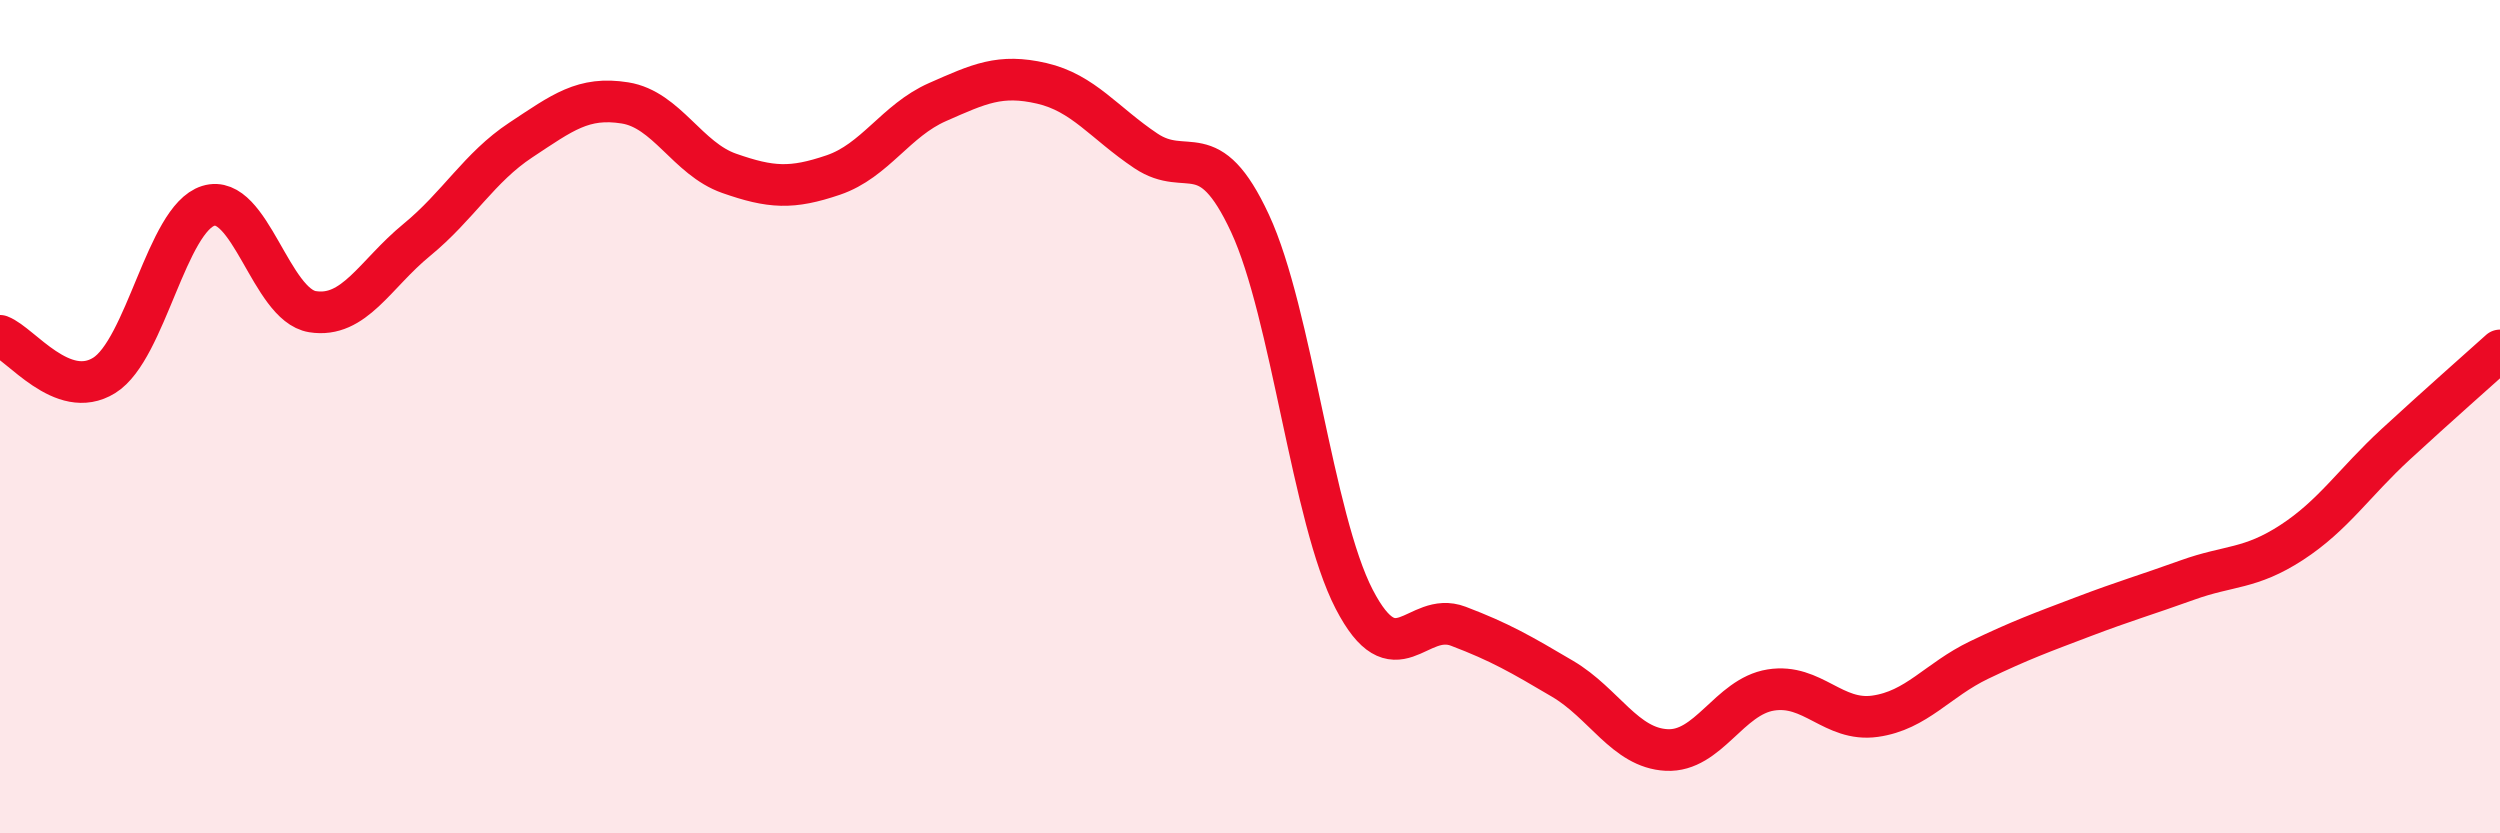
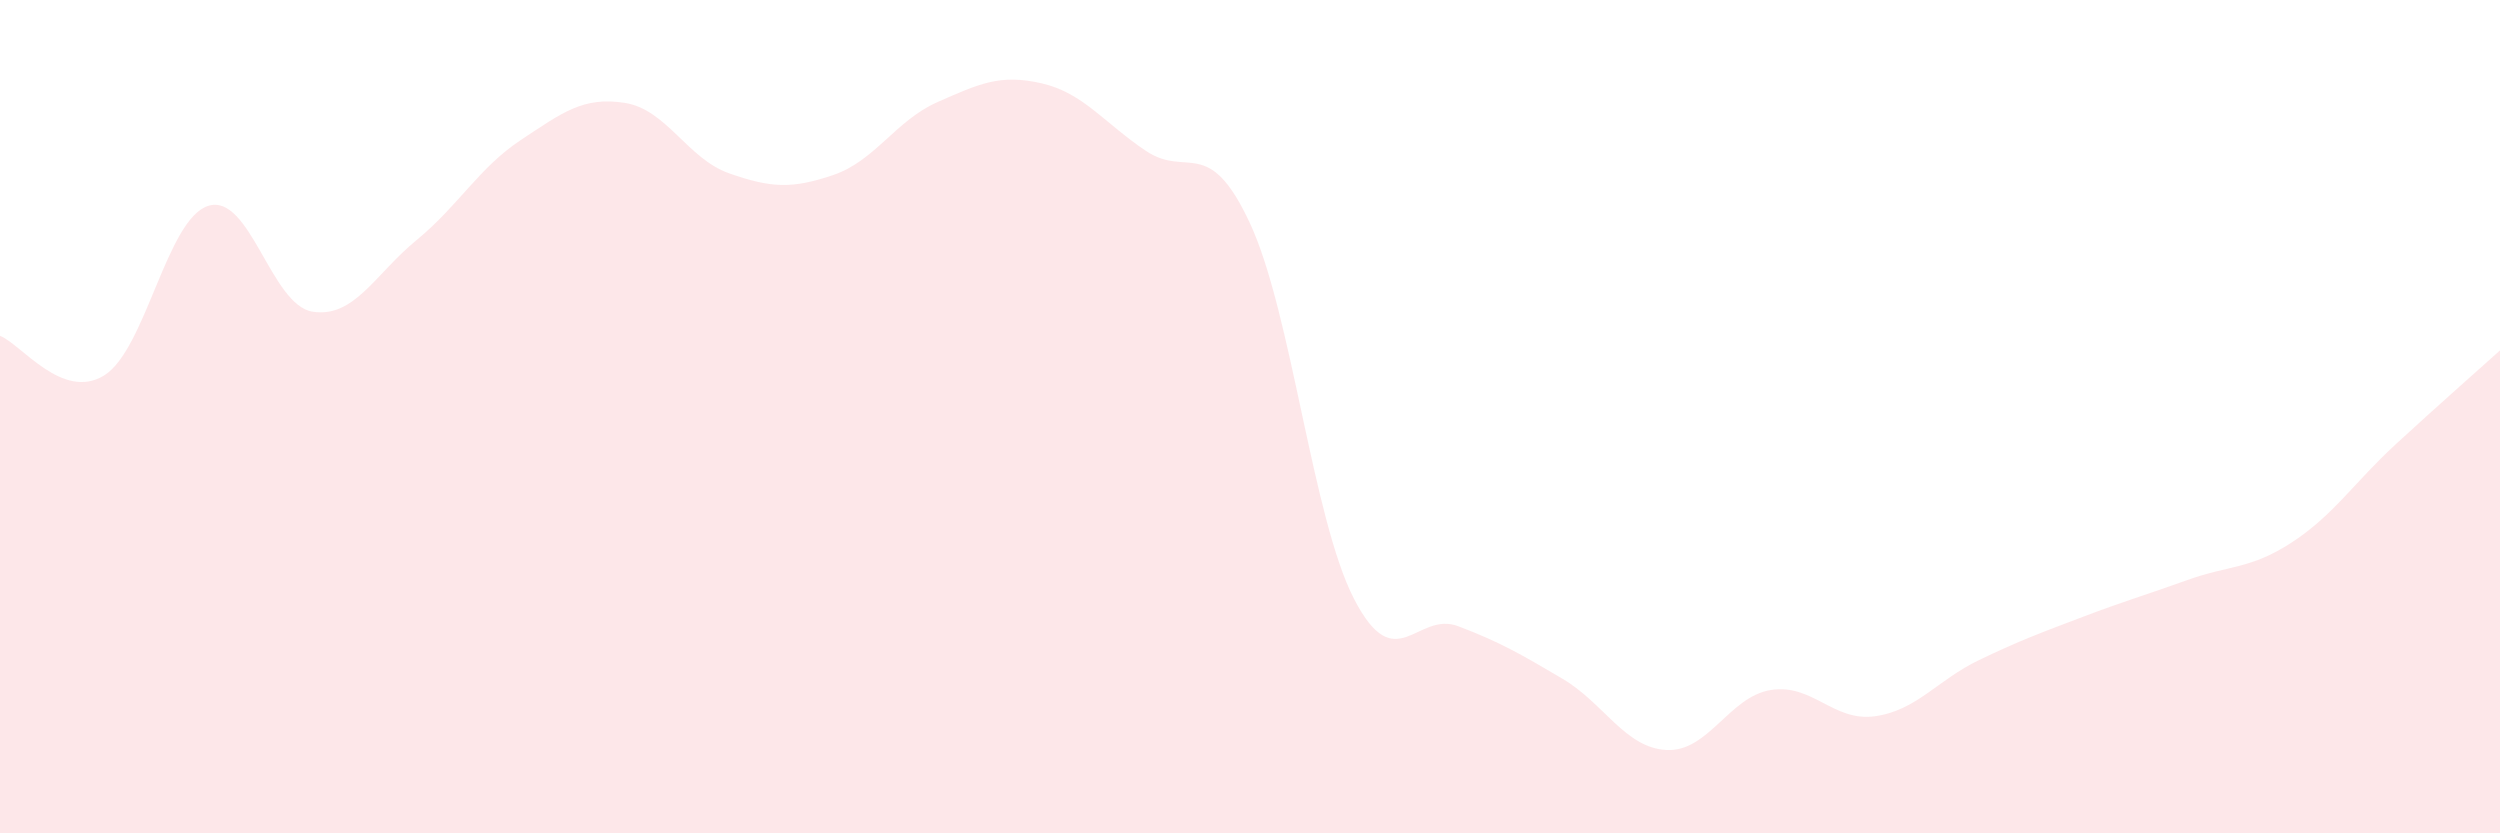
<svg xmlns="http://www.w3.org/2000/svg" width="60" height="20" viewBox="0 0 60 20">
  <path d="M 0,8.06 C 0.5,8.25 1.5,9.63 2.5,9.01 C 3.5,8.39 4,5.25 5,4.94 C 6,4.63 6.5,7.32 7.5,7.48 C 8.5,7.64 9,6.58 10,5.76 C 11,4.94 11.5,4.02 12.5,3.36 C 13.5,2.7 14,2.31 15,2.47 C 16,2.63 16.5,3.81 17.5,4.16 C 18.5,4.51 19,4.54 20,4.2 C 21,3.86 21.5,2.89 22.5,2.45 C 23.5,2.01 24,1.77 25,2 C 26,2.23 26.5,2.95 27.5,3.62 C 28.5,4.29 29,3.21 30,5.36 C 31,7.51 31.5,12.45 32.5,14.38 C 33.5,16.31 34,14.65 35,15.03 C 36,15.41 36.5,15.7 37.5,16.29 C 38.5,16.88 39,17.95 40,18 C 41,18.05 41.5,16.72 42.5,16.56 C 43.5,16.4 44,17.33 45,17.19 C 46,17.05 46.5,16.32 47.5,15.84 C 48.5,15.36 49,15.18 50,14.8 C 51,14.42 51.5,14.28 52.5,13.92 C 53.5,13.56 54,13.67 55,13.02 C 56,12.37 56.5,11.58 57.5,10.66 C 58.5,9.74 59.5,8.86 60,8.41L60 20L0 20Z" fill="#EB0A25" opacity="0.1" stroke-linecap="round" stroke-linejoin="round" />
-   <path d="M 0,8.06 C 0.5,8.25 1.5,9.63 2.5,9.01 C 3.5,8.39 4,5.25 5,4.94 C 6,4.63 6.5,7.32 7.5,7.48 C 8.5,7.64 9,6.58 10,5.76 C 11,4.94 11.5,4.02 12.5,3.36 C 13.5,2.7 14,2.31 15,2.47 C 16,2.63 16.5,3.81 17.5,4.16 C 18.5,4.51 19,4.54 20,4.2 C 21,3.86 21.5,2.89 22.5,2.45 C 23.5,2.01 24,1.77 25,2 C 26,2.23 26.5,2.95 27.5,3.62 C 28.5,4.29 29,3.21 30,5.36 C 31,7.51 31.5,12.45 32.5,14.38 C 33.5,16.31 34,14.65 35,15.03 C 36,15.41 36.5,15.7 37.5,16.29 C 38.5,16.88 39,17.95 40,18 C 41,18.05 41.5,16.72 42.5,16.56 C 43.5,16.4 44,17.33 45,17.19 C 46,17.05 46.5,16.32 47.5,15.84 C 48.5,15.36 49,15.18 50,14.8 C 51,14.42 51.5,14.28 52.5,13.92 C 53.5,13.56 54,13.67 55,13.02 C 56,12.37 56.5,11.58 57.5,10.66 C 58.5,9.74 59.5,8.86 60,8.41" stroke="#EB0A25" stroke-width="1" fill="none" stroke-linecap="round" stroke-linejoin="round" />
</svg>